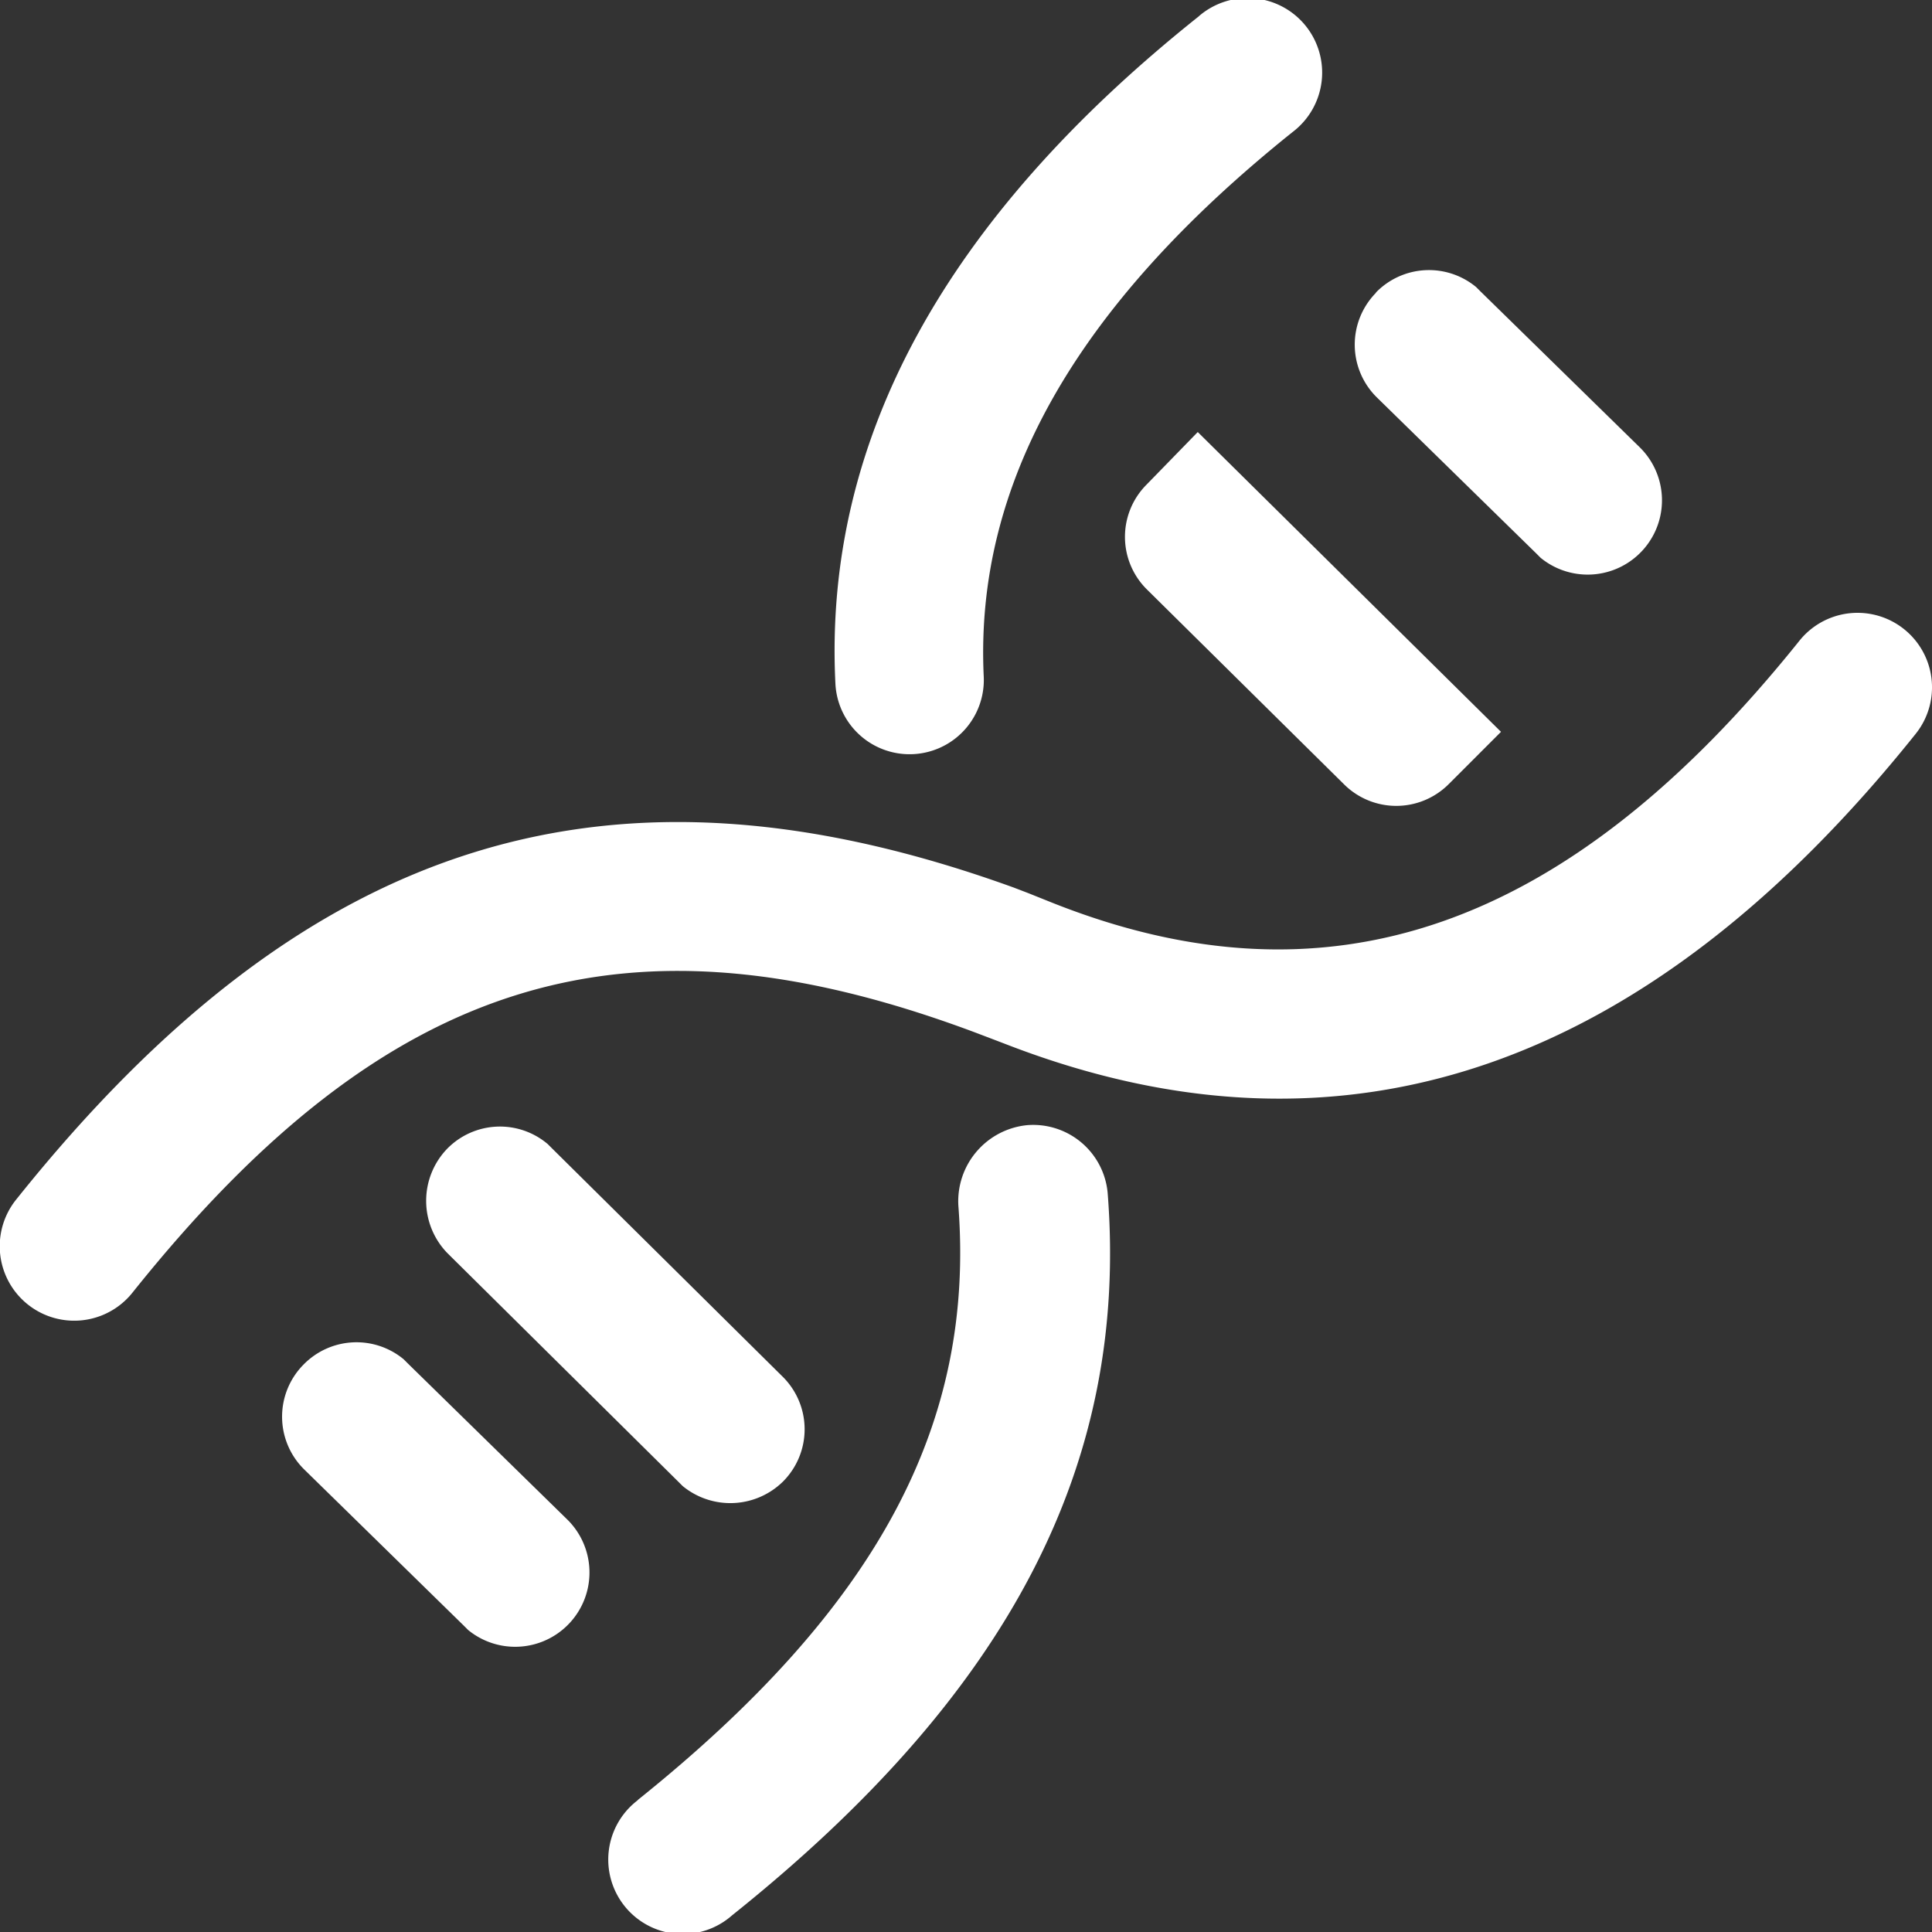
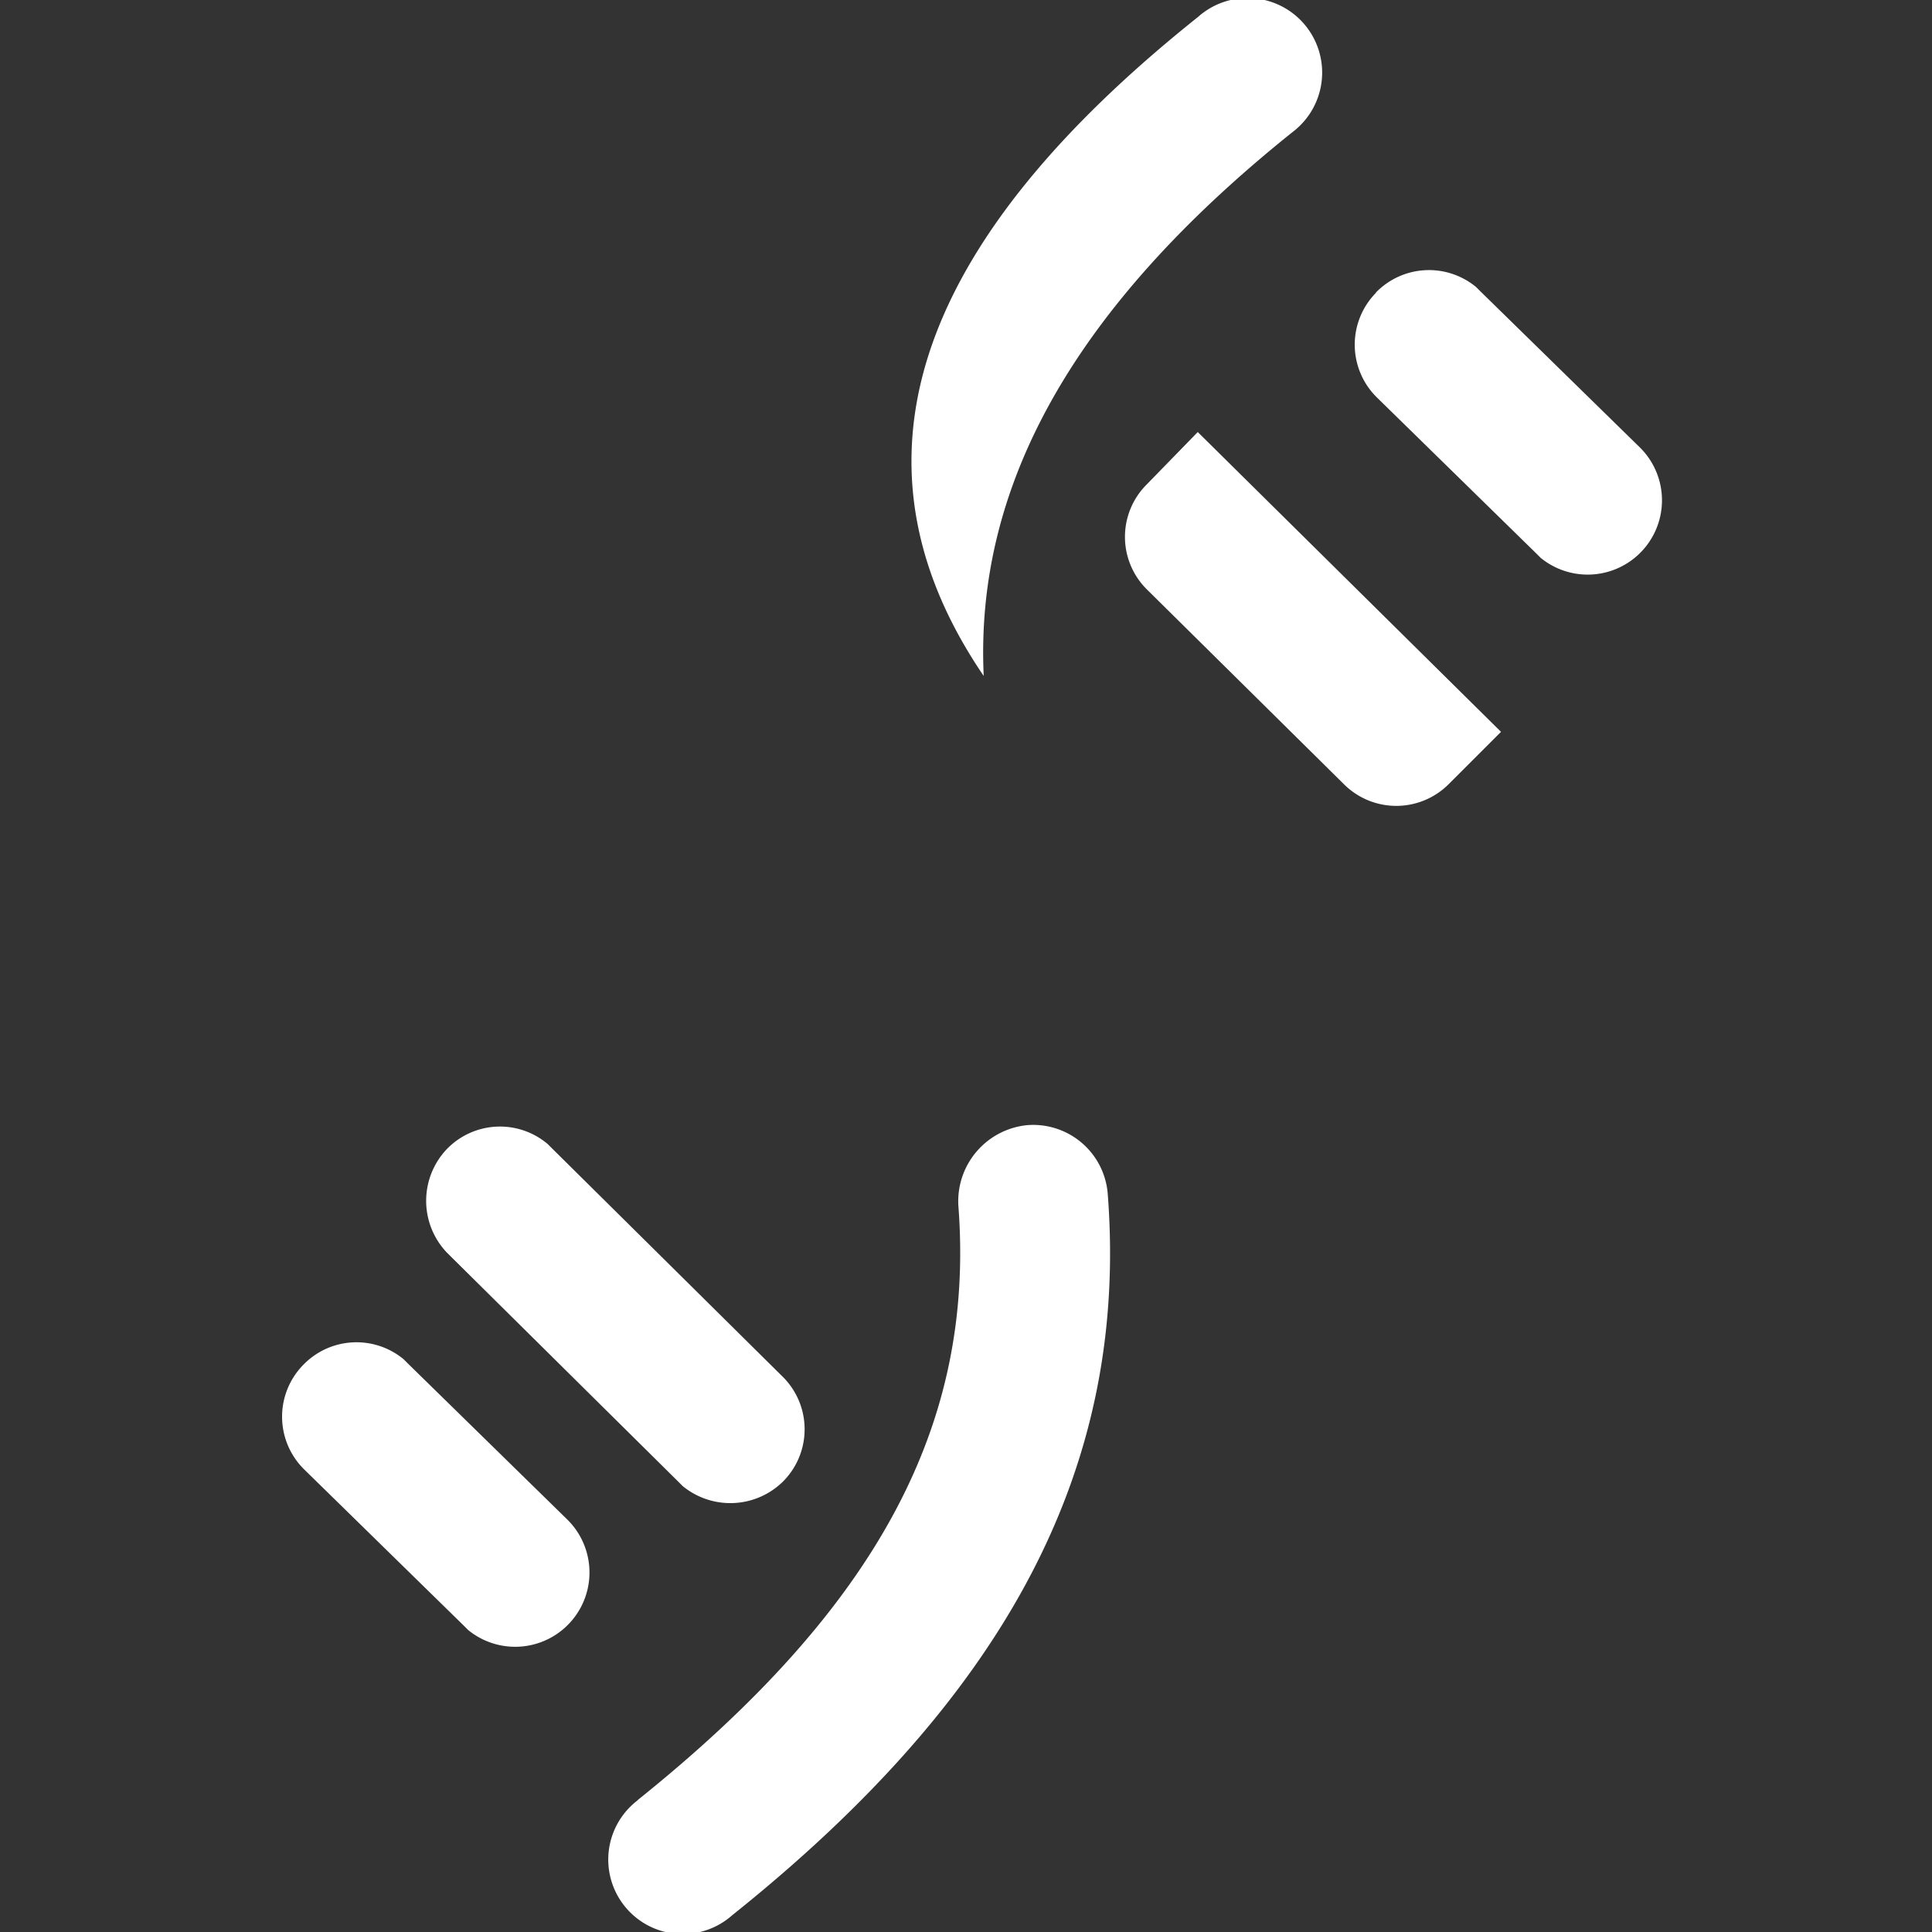
<svg xmlns="http://www.w3.org/2000/svg" width="24" height="24" viewBox="0 0 24 24">
  <rect x="0" y="0" width="24" height="24" fill="#333333" stroke="none" />
  <g id="家族遗传" transform="translate(-68.333 -68.333)">
-     <path id="路径_2516" data-name="路径 2516" d="M90.688,350.115a.925.925,0,0,1,1.44,1.162c-3.323,4.151-7.075,5.465-11.243,3.874l-.18-.069-.263-.1c-4.292-1.605-7.283-.747-10.467,3.238a.925.925,0,0,1-1.44-1.162c3.628-4.538,7.421-5.673,12.392-3.874l.18.069.277.111C84.817,354.737,87.794,353.727,90.688,350.115Z" transform="translate(0 -273.825)" fill="#fff" />
-     <path id="路径_2517" data-name="路径 2517" d="M207.392,82.31a.929.929,0,0,1,1,.845c.263,3.364-1.219,6.216-4.667,8.972a.925.925,0,1,1-1.177-1.426l.014-.014c2.991-2.4,4.183-4.68,3.975-7.379A.95.95,0,0,1,207.392,82.31Zm2.133-13.776a.926.926,0,1,1,1.163,1.44c-2.714,2.174-3.947,4.389-3.836,6.756a.922.922,0,0,1-1.842.1C204.857,73.8,206.381,71.04,209.525,68.535ZM200.19,82.6a.918.918,0,0,1,1.246-.055l.055.055,2.867,2.838a.919.919,0,0,1,0,1.3.933.933,0,0,1-1.246.055l-.055-.055L200.19,83.9A.932.932,0,0,1,200.19,82.6ZM198.4,85.287a.919.919,0,0,1,1.246-.069l.055.055,1.98,1.938a.923.923,0,0,1-1.233,1.371l-.055-.055-1.98-1.938A.919.919,0,0,1,198.4,85.287Zm13.323-13.319a.919.919,0,0,1,1.246-.069l.055.055,1.98,1.938a.923.923,0,0,1-1.233,1.371l-.055-.055-1.98-1.938A.919.919,0,0,1,211.727,71.968ZM209.511,73.7l3.767,3.724-.651.651a.92.92,0,0,1-1.3,0l-2.451-2.423a.919.919,0,0,1,0-1.3Z" transform="translate(-126.299)" fill="#fff" />
+     <path id="路径_2517" data-name="路径 2517" d="M207.392,82.31a.929.929,0,0,1,1,.845c.263,3.364-1.219,6.216-4.667,8.972a.925.925,0,1,1-1.177-1.426l.014-.014c2.991-2.4,4.183-4.68,3.975-7.379A.95.95,0,0,1,207.392,82.31Zm2.133-13.776a.926.926,0,1,1,1.163,1.44c-2.714,2.174-3.947,4.389-3.836,6.756C204.857,73.8,206.381,71.04,209.525,68.535ZM200.19,82.6a.918.918,0,0,1,1.246-.055l.055.055,2.867,2.838a.919.919,0,0,1,0,1.3.933.933,0,0,1-1.246.055l-.055-.055L200.19,83.9A.932.932,0,0,1,200.19,82.6ZM198.4,85.287a.919.919,0,0,1,1.246-.069l.055.055,1.98,1.938a.923.923,0,0,1-1.233,1.371l-.055-.055-1.98-1.938A.919.919,0,0,1,198.4,85.287Zm13.323-13.319a.919.919,0,0,1,1.246-.069l.055.055,1.98,1.938a.923.923,0,0,1-1.233,1.371l-.055-.055-1.98-1.938A.919.919,0,0,1,211.727,71.968ZM209.511,73.7l3.767,3.724-.651.651a.92.92,0,0,1-1.3,0l-2.451-2.423a.919.919,0,0,1,0-1.3Z" transform="translate(-126.299)" fill="#fff" />
  </g>
</svg>